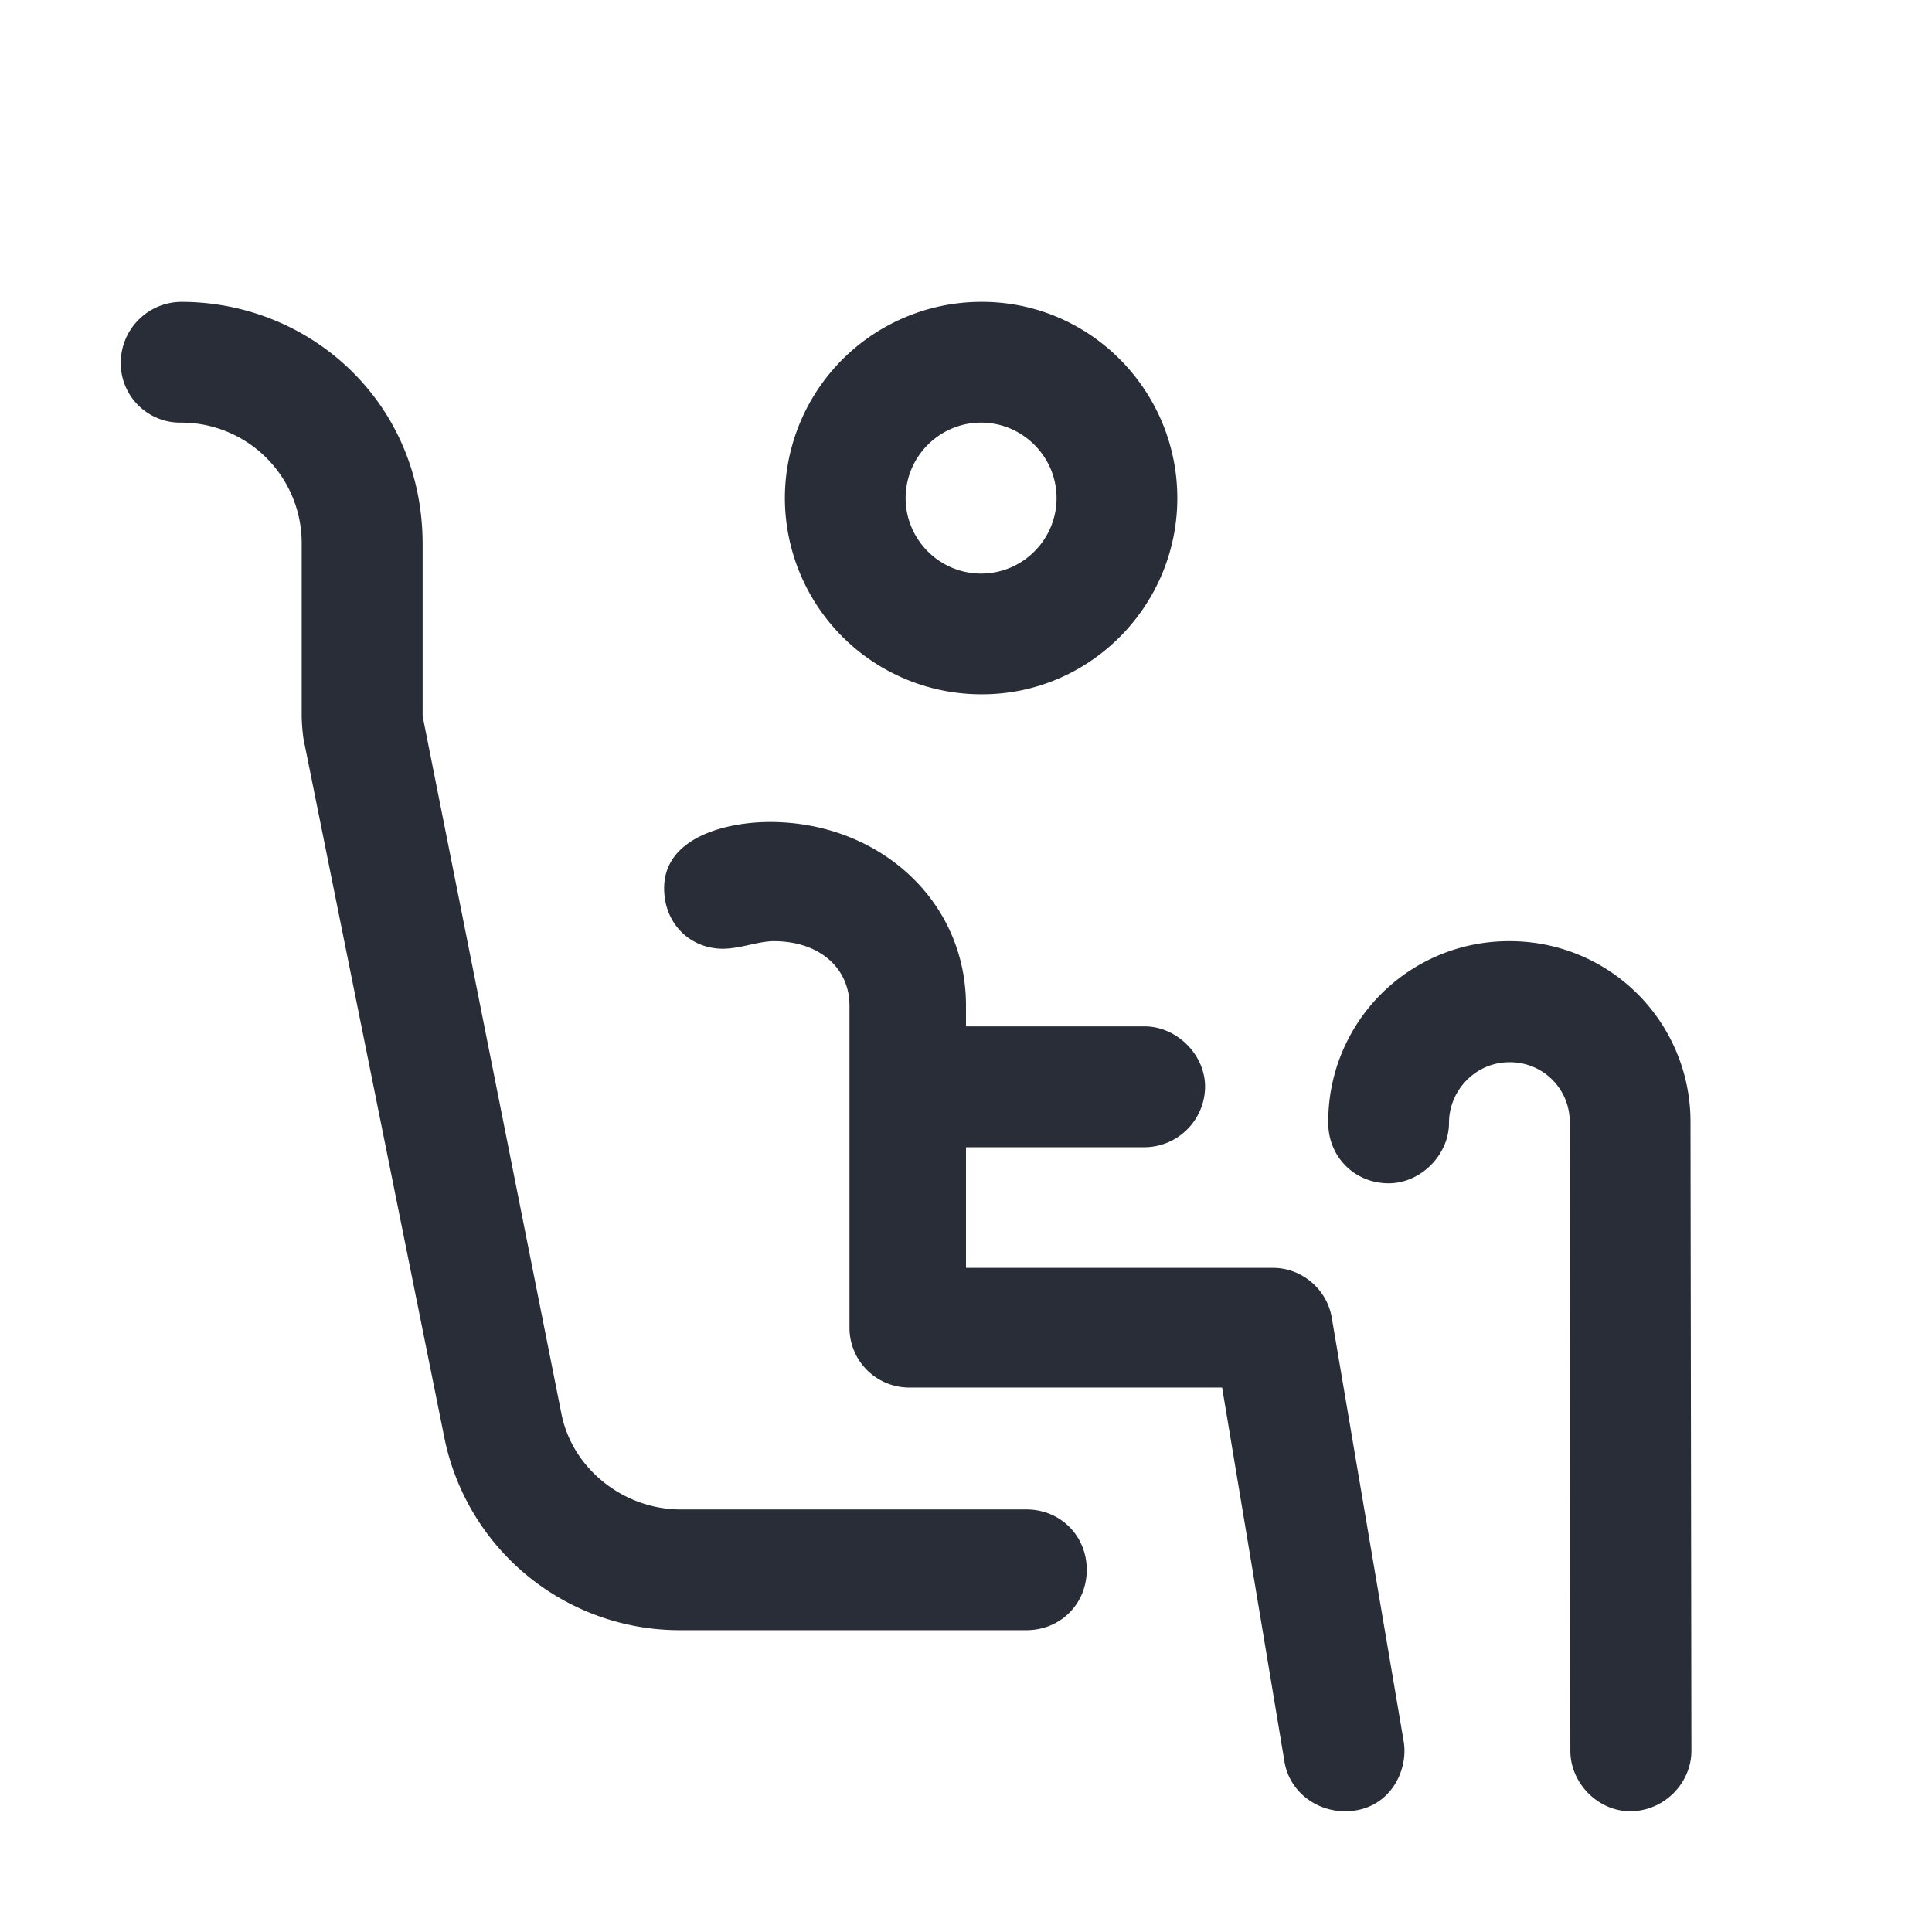
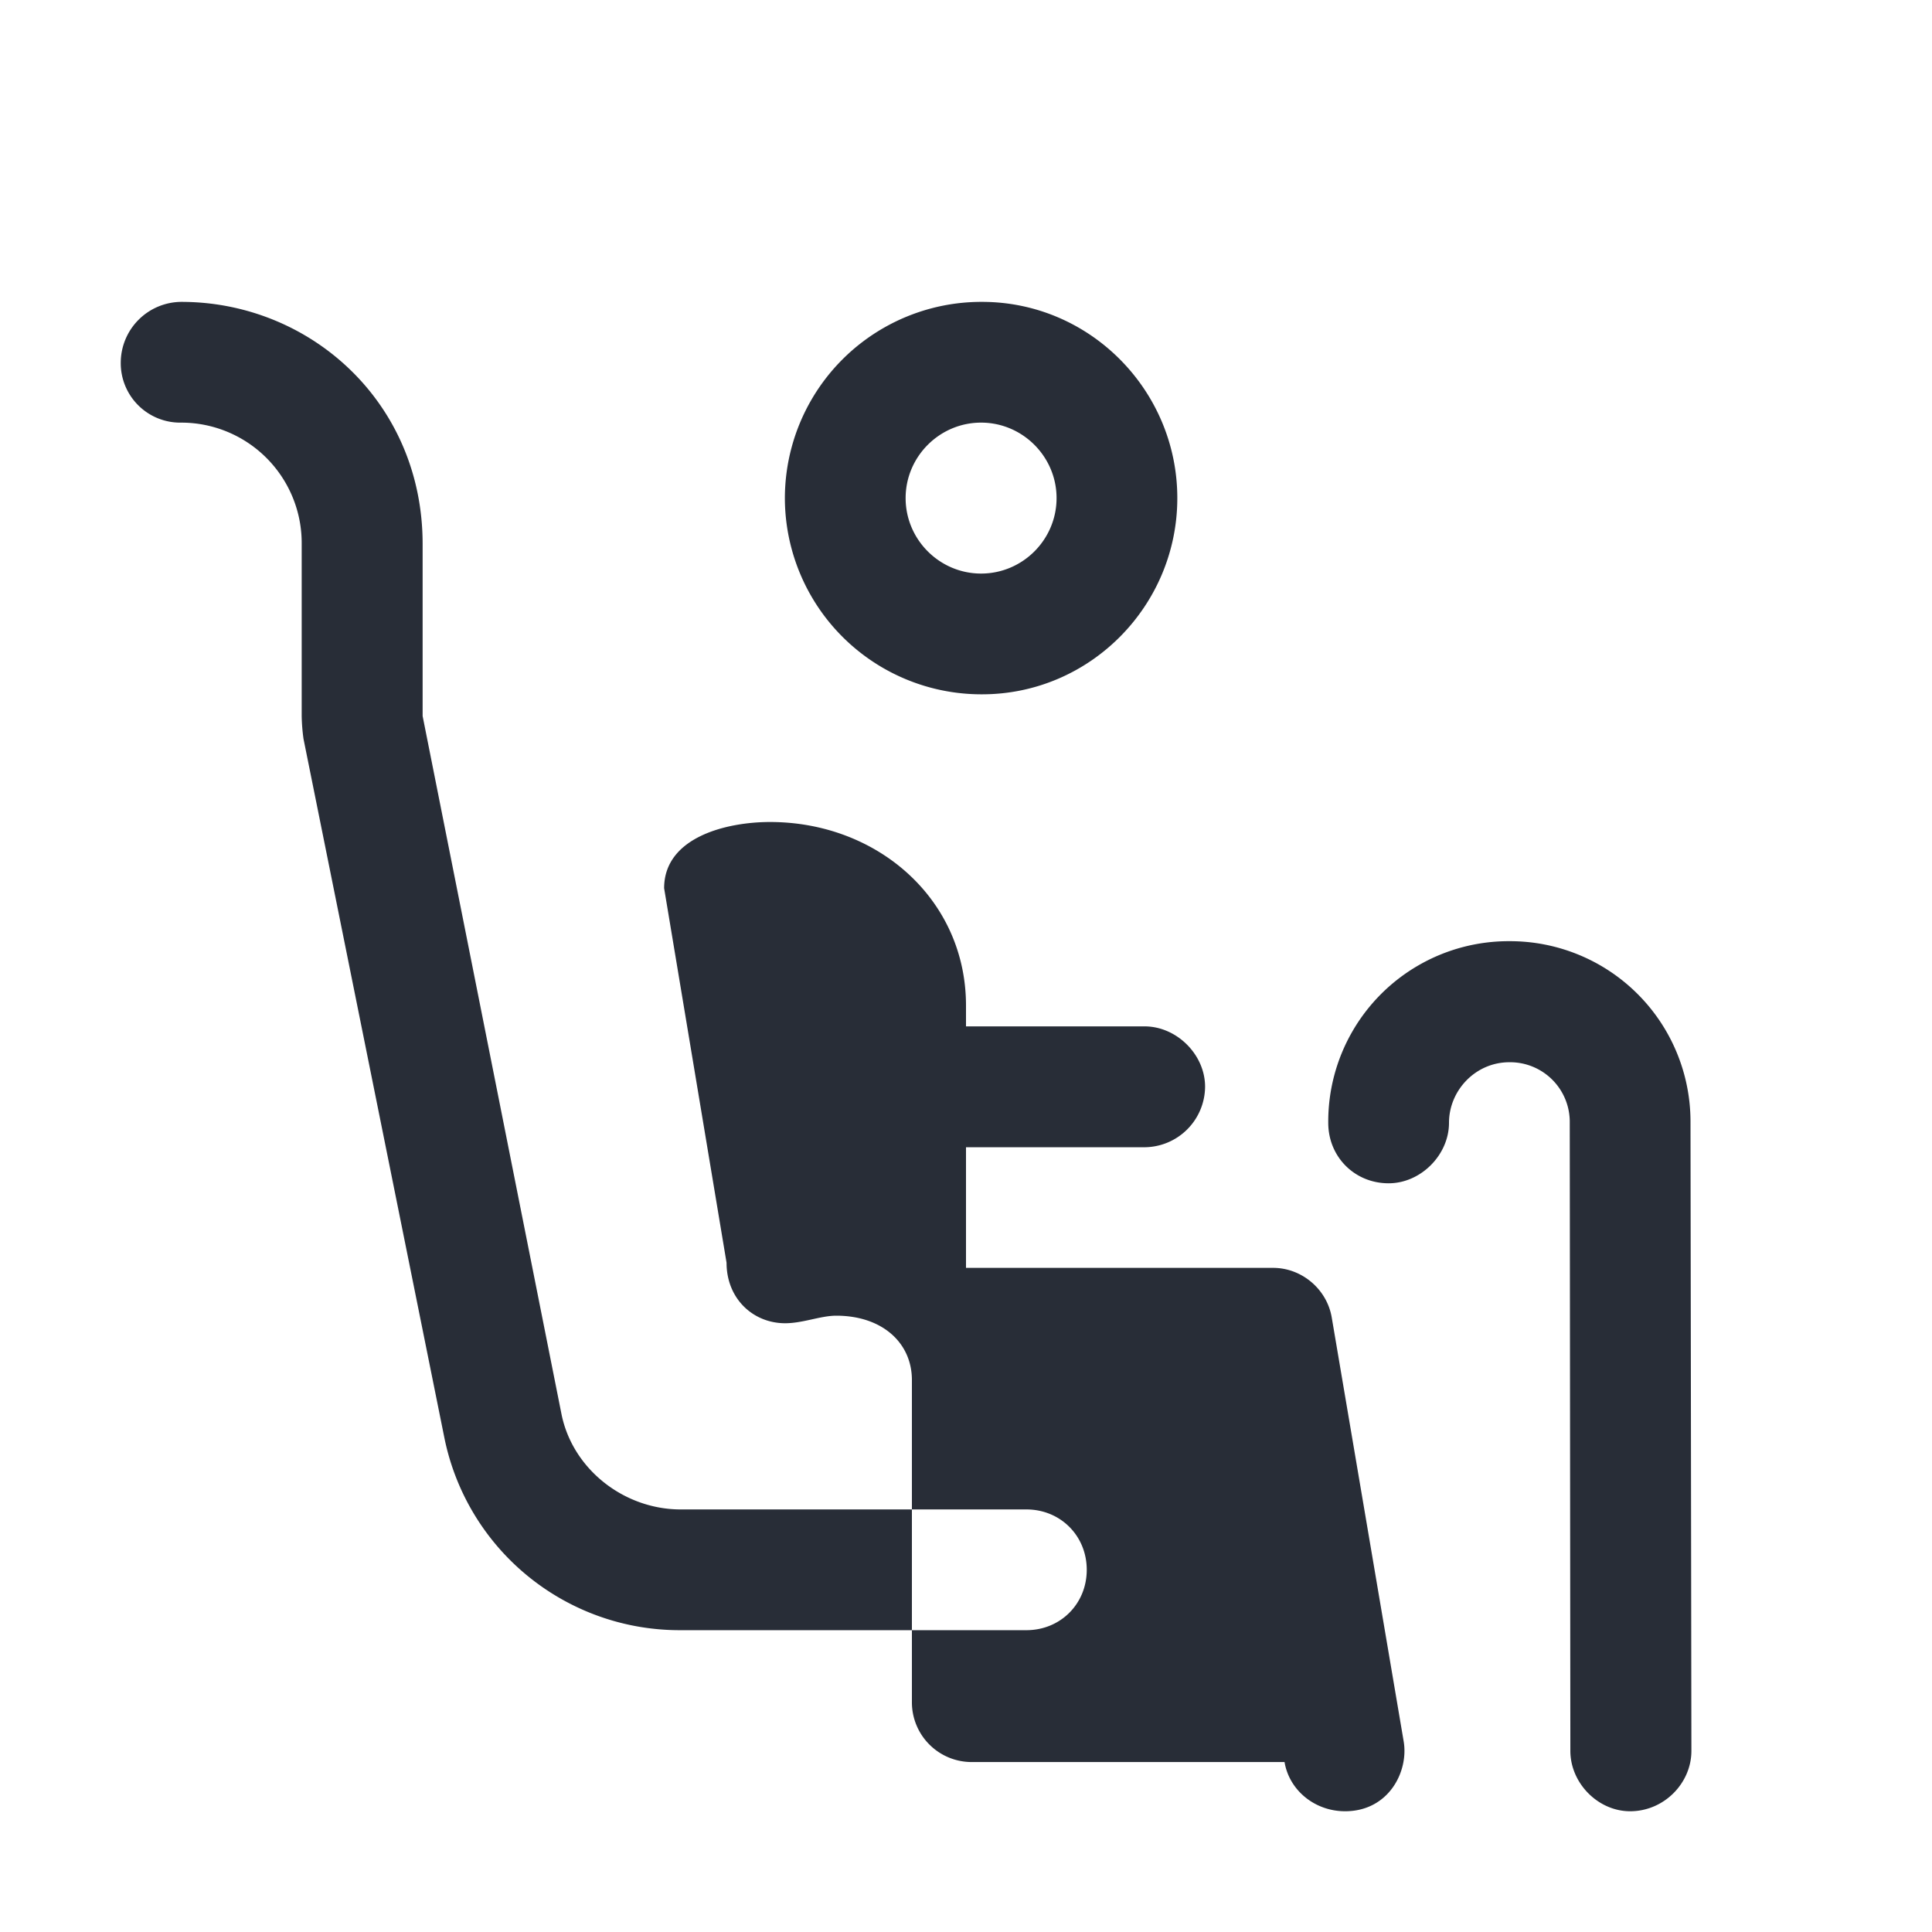
<svg xmlns="http://www.w3.org/2000/svg" id="seat-elderly-32" width="32" height="32" viewBox="0 0 32 32">
  <g fill="none" fill-rule="evenodd" class="symbols">
    <g fill="#282D37" class="elderly">
-       <path d="M2 6.003A1.01 1.01 0 0 1 3.003 5C5.133 5 7 6.66 7 9.01v2.85l2.3 11.562c.183.91 1.034 1.579 1.974 1.579H17c.564 0 1 .436 1 1 0 .564-.436 1-1 1h-5.727a3.976 3.976 0 0 1-3.916-3.203l-2.33-11.56a3.11 3.11 0 0 1-.03-.376V9.01A1.995 1.995 0 0 0 3.002 7 .985.985 0 0 1 2 6.003Zm9 8.709c0-.846 1.034-1.097 1.754-1.097 1.786 0 3.246 1.285 3.246 3.04V17h2.957c.533 0 1.003.467 1.003 1a1.01 1.01 0 0 1-1.003 1.002H16V21h5.088c.47 0 .89.35.97.823l1.191 7.018c.086.503-.25 1.159-.97 1.159-.502 0-.925-.347-1.003-.815l-1.034-6.203h-5.17a.99.99 0 0 1-1.002-1.002v-5.326c0-.613-.489-1.065-1.253-1.065-.26 0-.553.125-.846.125-.532 0-.971-.407-.971-1.002ZM16.266 5c1.79 0 3.234 1.469 3.234 3.25s-1.444 3.25-3.234 3.25A3.255 3.255 0 0 1 13 8.25 3.255 3.255 0 0 1 16.266 5Zm-.016 2C15.562 7 15 7.563 15 8.25c0 .688.563 1.25 1.25 1.25.688 0 1.25-.562 1.25-1.25 0-.687-.563-1.25-1.25-1.25ZM22 18.597a2.988 2.988 0 0 1 3.008-3.008A2.989 2.989 0 0 1 28 18.565L28.015 29c0 .533-.451 1-1.015 1-.533 0-.99-.467-.99-1L26 18.597a.988.988 0 0 0-1-1.003c-.564 0-1 .47-1 1.003 0 .532-.467 1.002-1 1.002-.564 0-1-.439-1-1.002Z" class="color" />
+       <path d="M2 6.003A1.01 1.01 0 0 1 3.003 5C5.133 5 7 6.66 7 9.01v2.85l2.3 11.562c.183.91 1.034 1.579 1.974 1.579H17c.564 0 1 .436 1 1 0 .564-.436 1-1 1h-5.727a3.976 3.976 0 0 1-3.916-3.203l-2.33-11.56a3.11 3.11 0 0 1-.03-.376V9.01A1.995 1.995 0 0 0 3.002 7 .985.985 0 0 1 2 6.003Zm9 8.709c0-.846 1.034-1.097 1.754-1.097 1.786 0 3.246 1.285 3.246 3.04V17h2.957c.533 0 1.003.467 1.003 1a1.01 1.01 0 0 1-1.003 1.002H16V21h5.088c.47 0 .89.35.97.823l1.191 7.018c.086.503-.25 1.159-.97 1.159-.502 0-.925-.347-1.003-.815h-5.17a.99.99 0 0 1-1.002-1.002v-5.326c0-.613-.489-1.065-1.253-1.065-.26 0-.553.125-.846.125-.532 0-.971-.407-.971-1.002ZM16.266 5c1.79 0 3.234 1.469 3.234 3.25s-1.444 3.25-3.234 3.25A3.255 3.255 0 0 1 13 8.25 3.255 3.255 0 0 1 16.266 5Zm-.016 2C15.562 7 15 7.563 15 8.25c0 .688.563 1.25 1.25 1.25.688 0 1.25-.562 1.25-1.25 0-.687-.563-1.25-1.25-1.25ZM22 18.597a2.988 2.988 0 0 1 3.008-3.008A2.989 2.989 0 0 1 28 18.565L28.015 29c0 .533-.451 1-1.015 1-.533 0-.99-.467-.99-1L26 18.597a.988.988 0 0 0-1-1.003c-.564 0-1 .47-1 1.003 0 .532-.467 1.002-1 1.002-.564 0-1-.439-1-1.002Z" class="color" />
    </g>
  </g>
</svg>